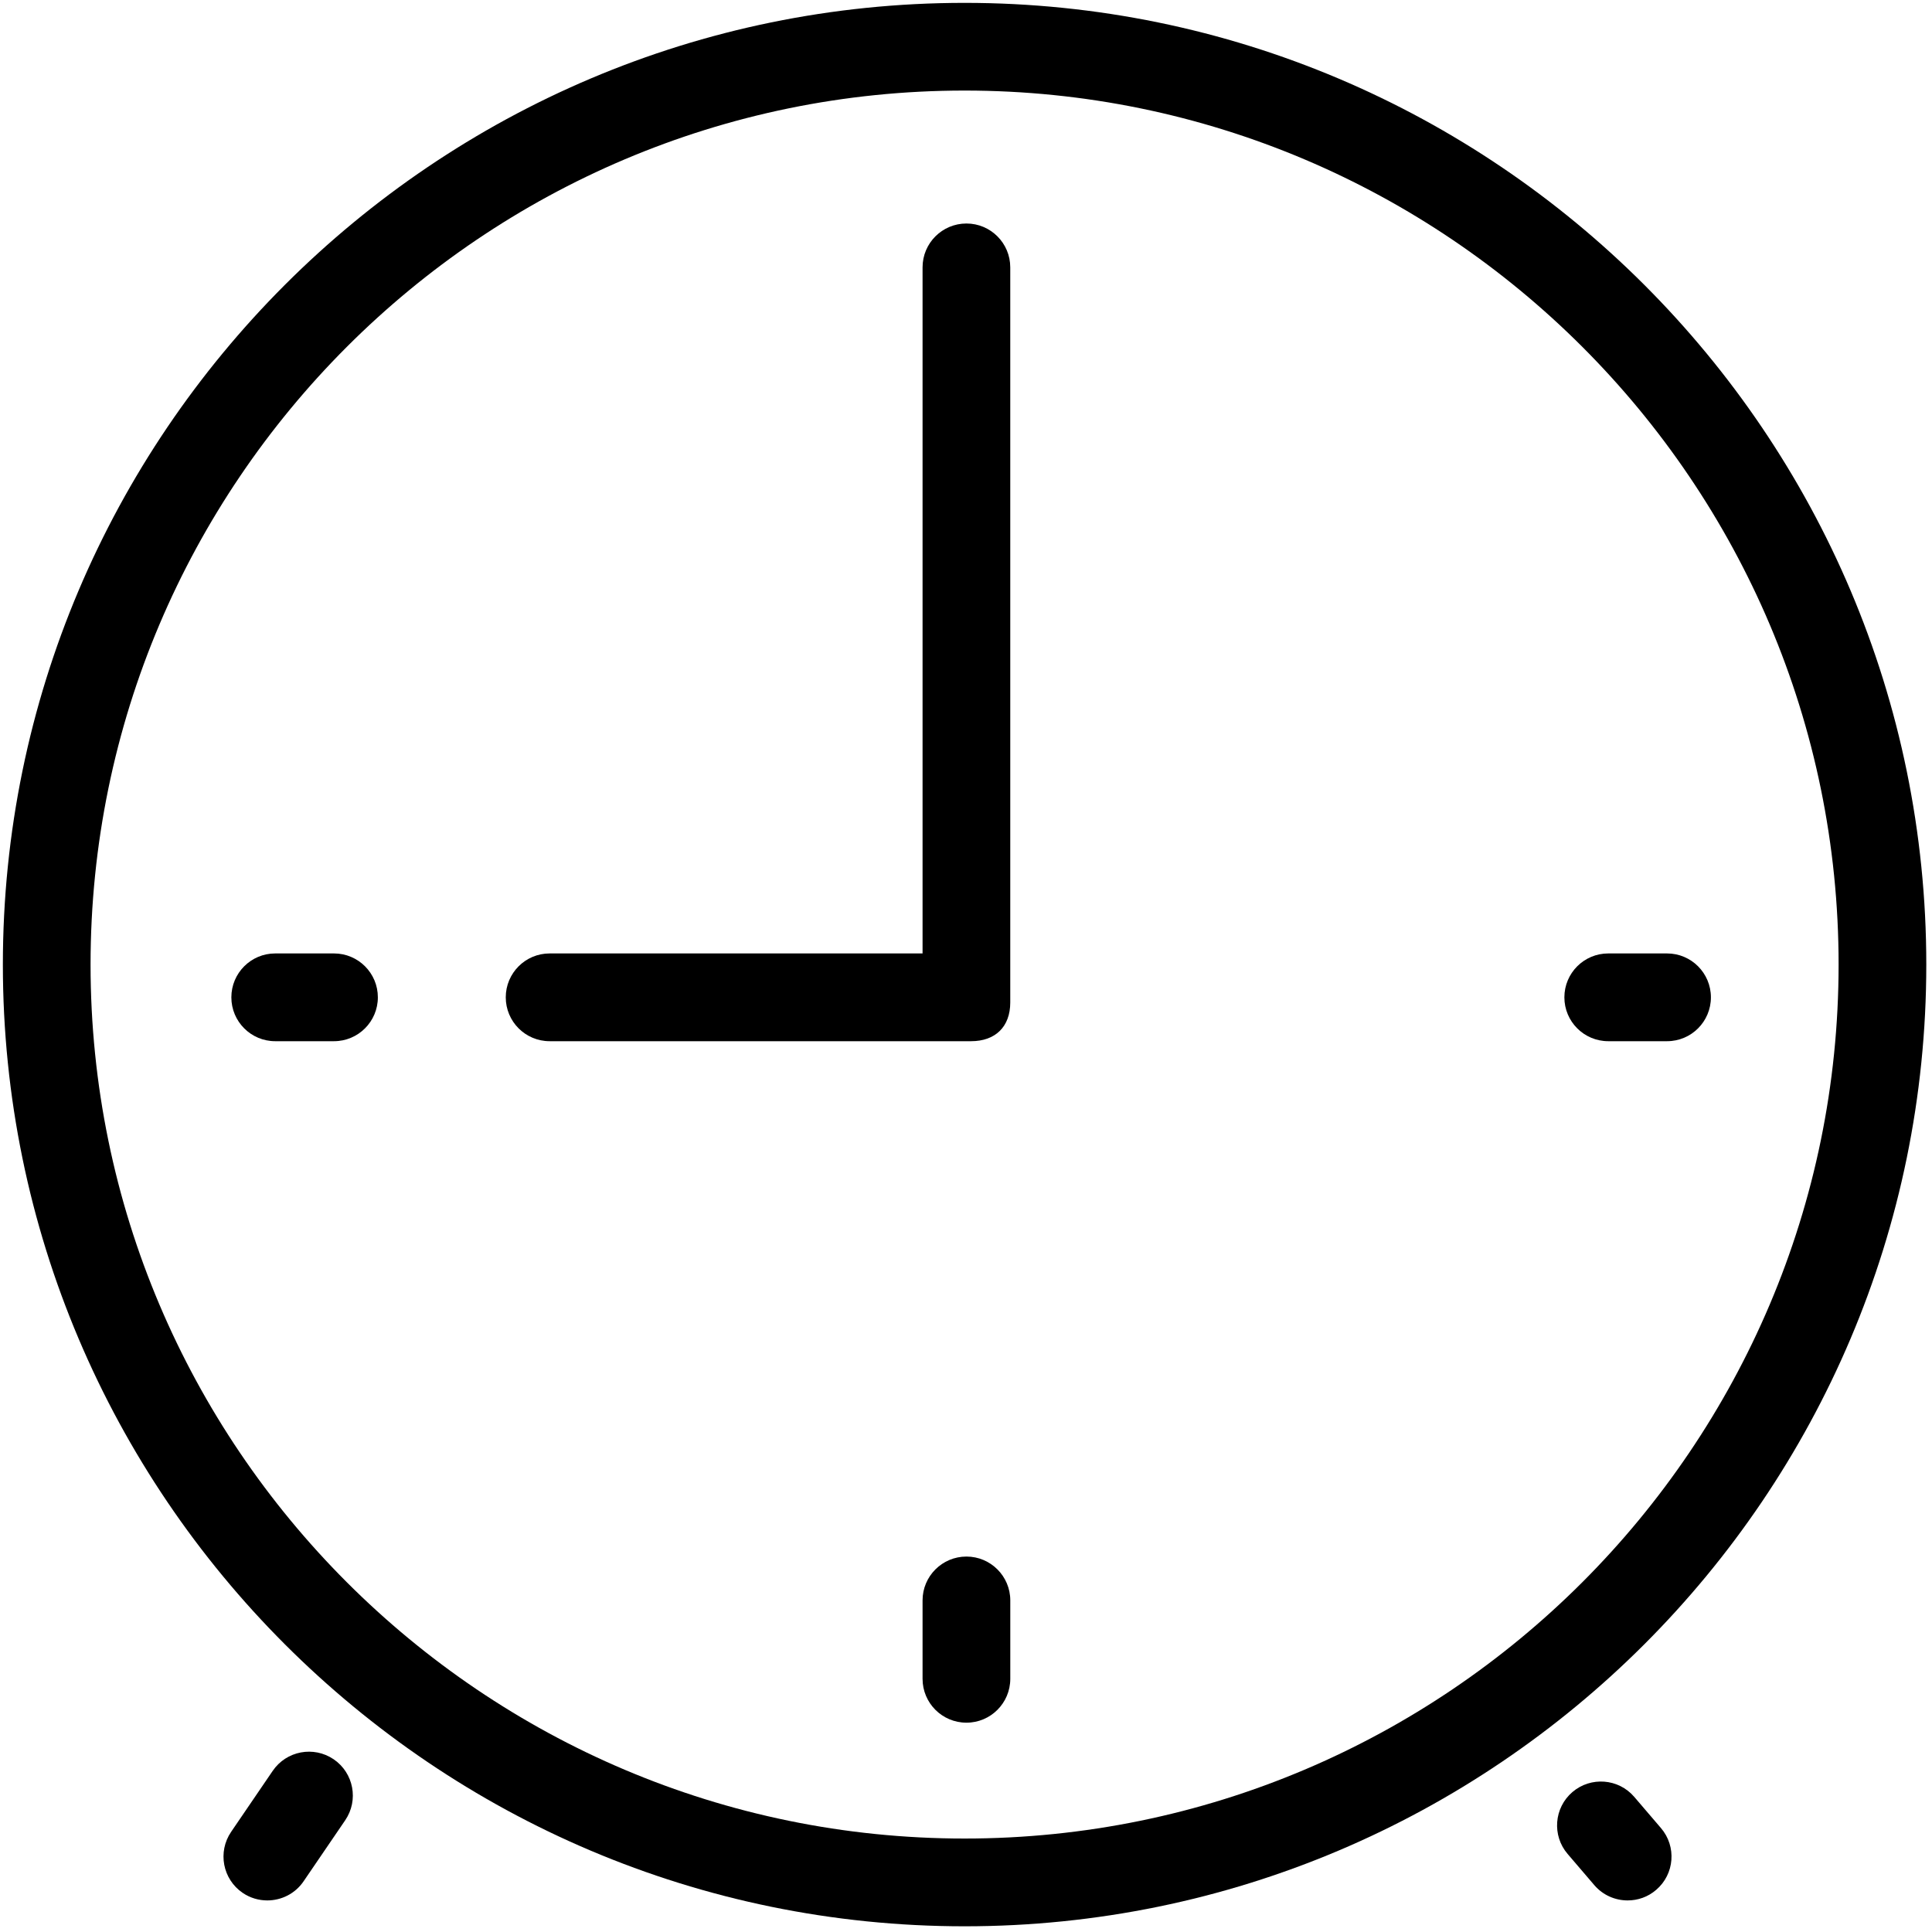
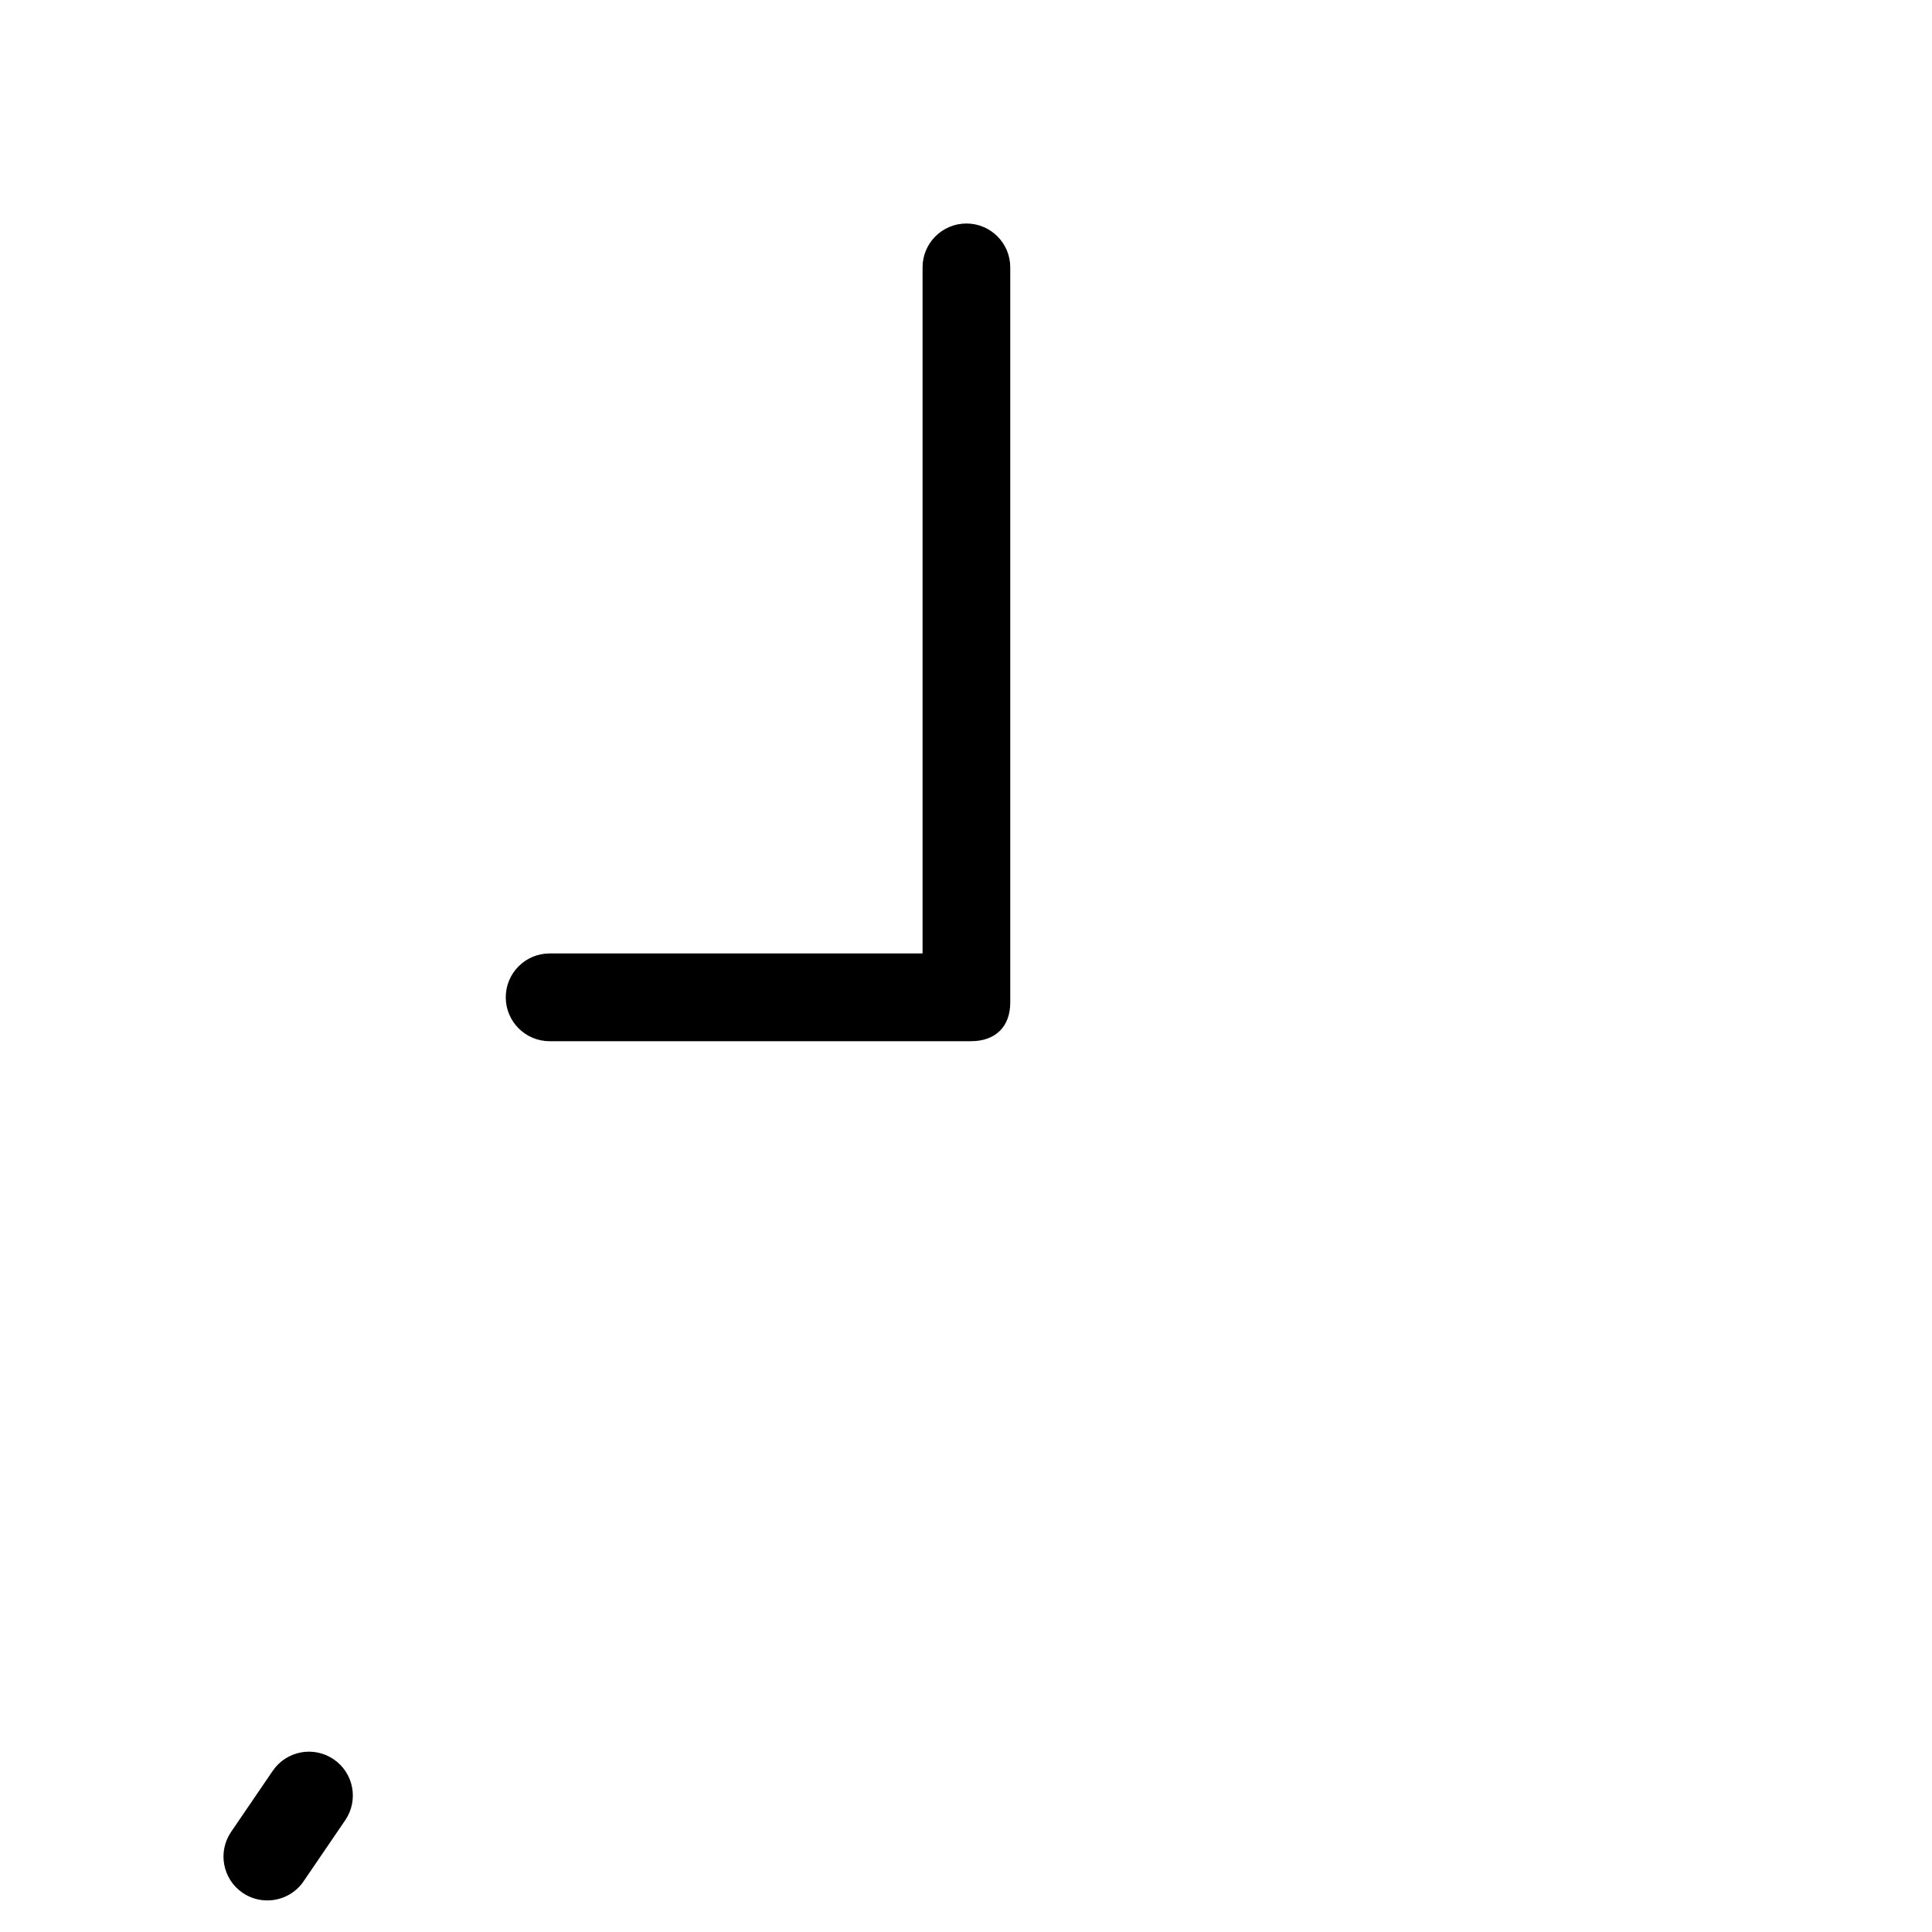
<svg xmlns="http://www.w3.org/2000/svg" version="1.1" id="Warstwa_1" x="0px" y="0px" width="64px" height="64px" viewBox="0 0 64 64" enable-background="new 0 0 64 64" xml:space="preserve">
  <g>
-     <path d="M63.811,31.953c0-17.566-14.29-31.858-31.858-31.858c-17.566,0-31.858,14.292-31.858,31.858c0,17.567,14.292,31.858,31.858,31.858C49.521,63.811,63.811,49.52,63.811,31.953z M31.953,60.904C15.988,60.904,3,47.916,3,31.953C3,15.988,15.988,3,31.953,3s28.953,12.988,28.953,28.952C60.905,47.916,47.917,60.904,31.953,60.904z" />
    <path d="M32.015,7.404c-0.803,0-1.454,0.65-1.454,1.453v22.727H18.208c-0.803,0-1.454,0.651-1.454,1.454c0,0.802,0.65,1.453,1.454,1.453h13.961c0.803,0,1.297-0.479,1.297-1.281V8.857C33.467,8.055,32.816,7.404,32.015,7.404z" />
    <path d="M11.054,58.279c-0.665-0.452-1.568-0.28-2.02,0.383l-1.378,2.021c-0.452,0.664-0.281,1.567,0.382,2.02c0.251,0.171,0.536,0.251,0.817,0.251c0.465,0,0.922-0.222,1.202-0.634l1.378-2.021C11.888,59.636,11.717,58.732,11.054,58.279z" />
-     <path d="M54.137,59.524c-0.522-0.61-1.44-0.681-2.05-0.159c-0.608,0.522-0.68,1.44-0.157,2.05l0.884,1.033c0.287,0.335,0.695,0.506,1.104,0.506c0.336,0,0.671-0.113,0.945-0.35c0.61-0.521,0.681-1.438,0.158-2.047L54.137,59.524z" />
-     <path d="M32.015,51.563c-0.803,0-1.454,0.65-1.454,1.452v2.597c0,0.804,0.65,1.454,1.454,1.454c0.801,0,1.452-0.65,1.452-1.454v-2.597C33.467,52.214,32.816,51.563,32.015,51.563z" />
-     <path d="M55.223,31.584h-1.947c-0.804,0-1.454,0.651-1.454,1.454c0,0.802,0.65,1.453,1.454,1.453h1.947c0.804,0,1.453-0.651,1.453-1.453C56.676,32.235,56.026,31.584,55.223,31.584z" />
-     <path d="M11.064,31.584H9.116c-0.802,0-1.452,0.651-1.452,1.454c0,0.802,0.65,1.453,1.452,1.453h1.948c0.802,0,1.453-0.651,1.453-1.453C12.518,32.235,11.866,31.584,11.064,31.584z" />
  </g>
</svg>